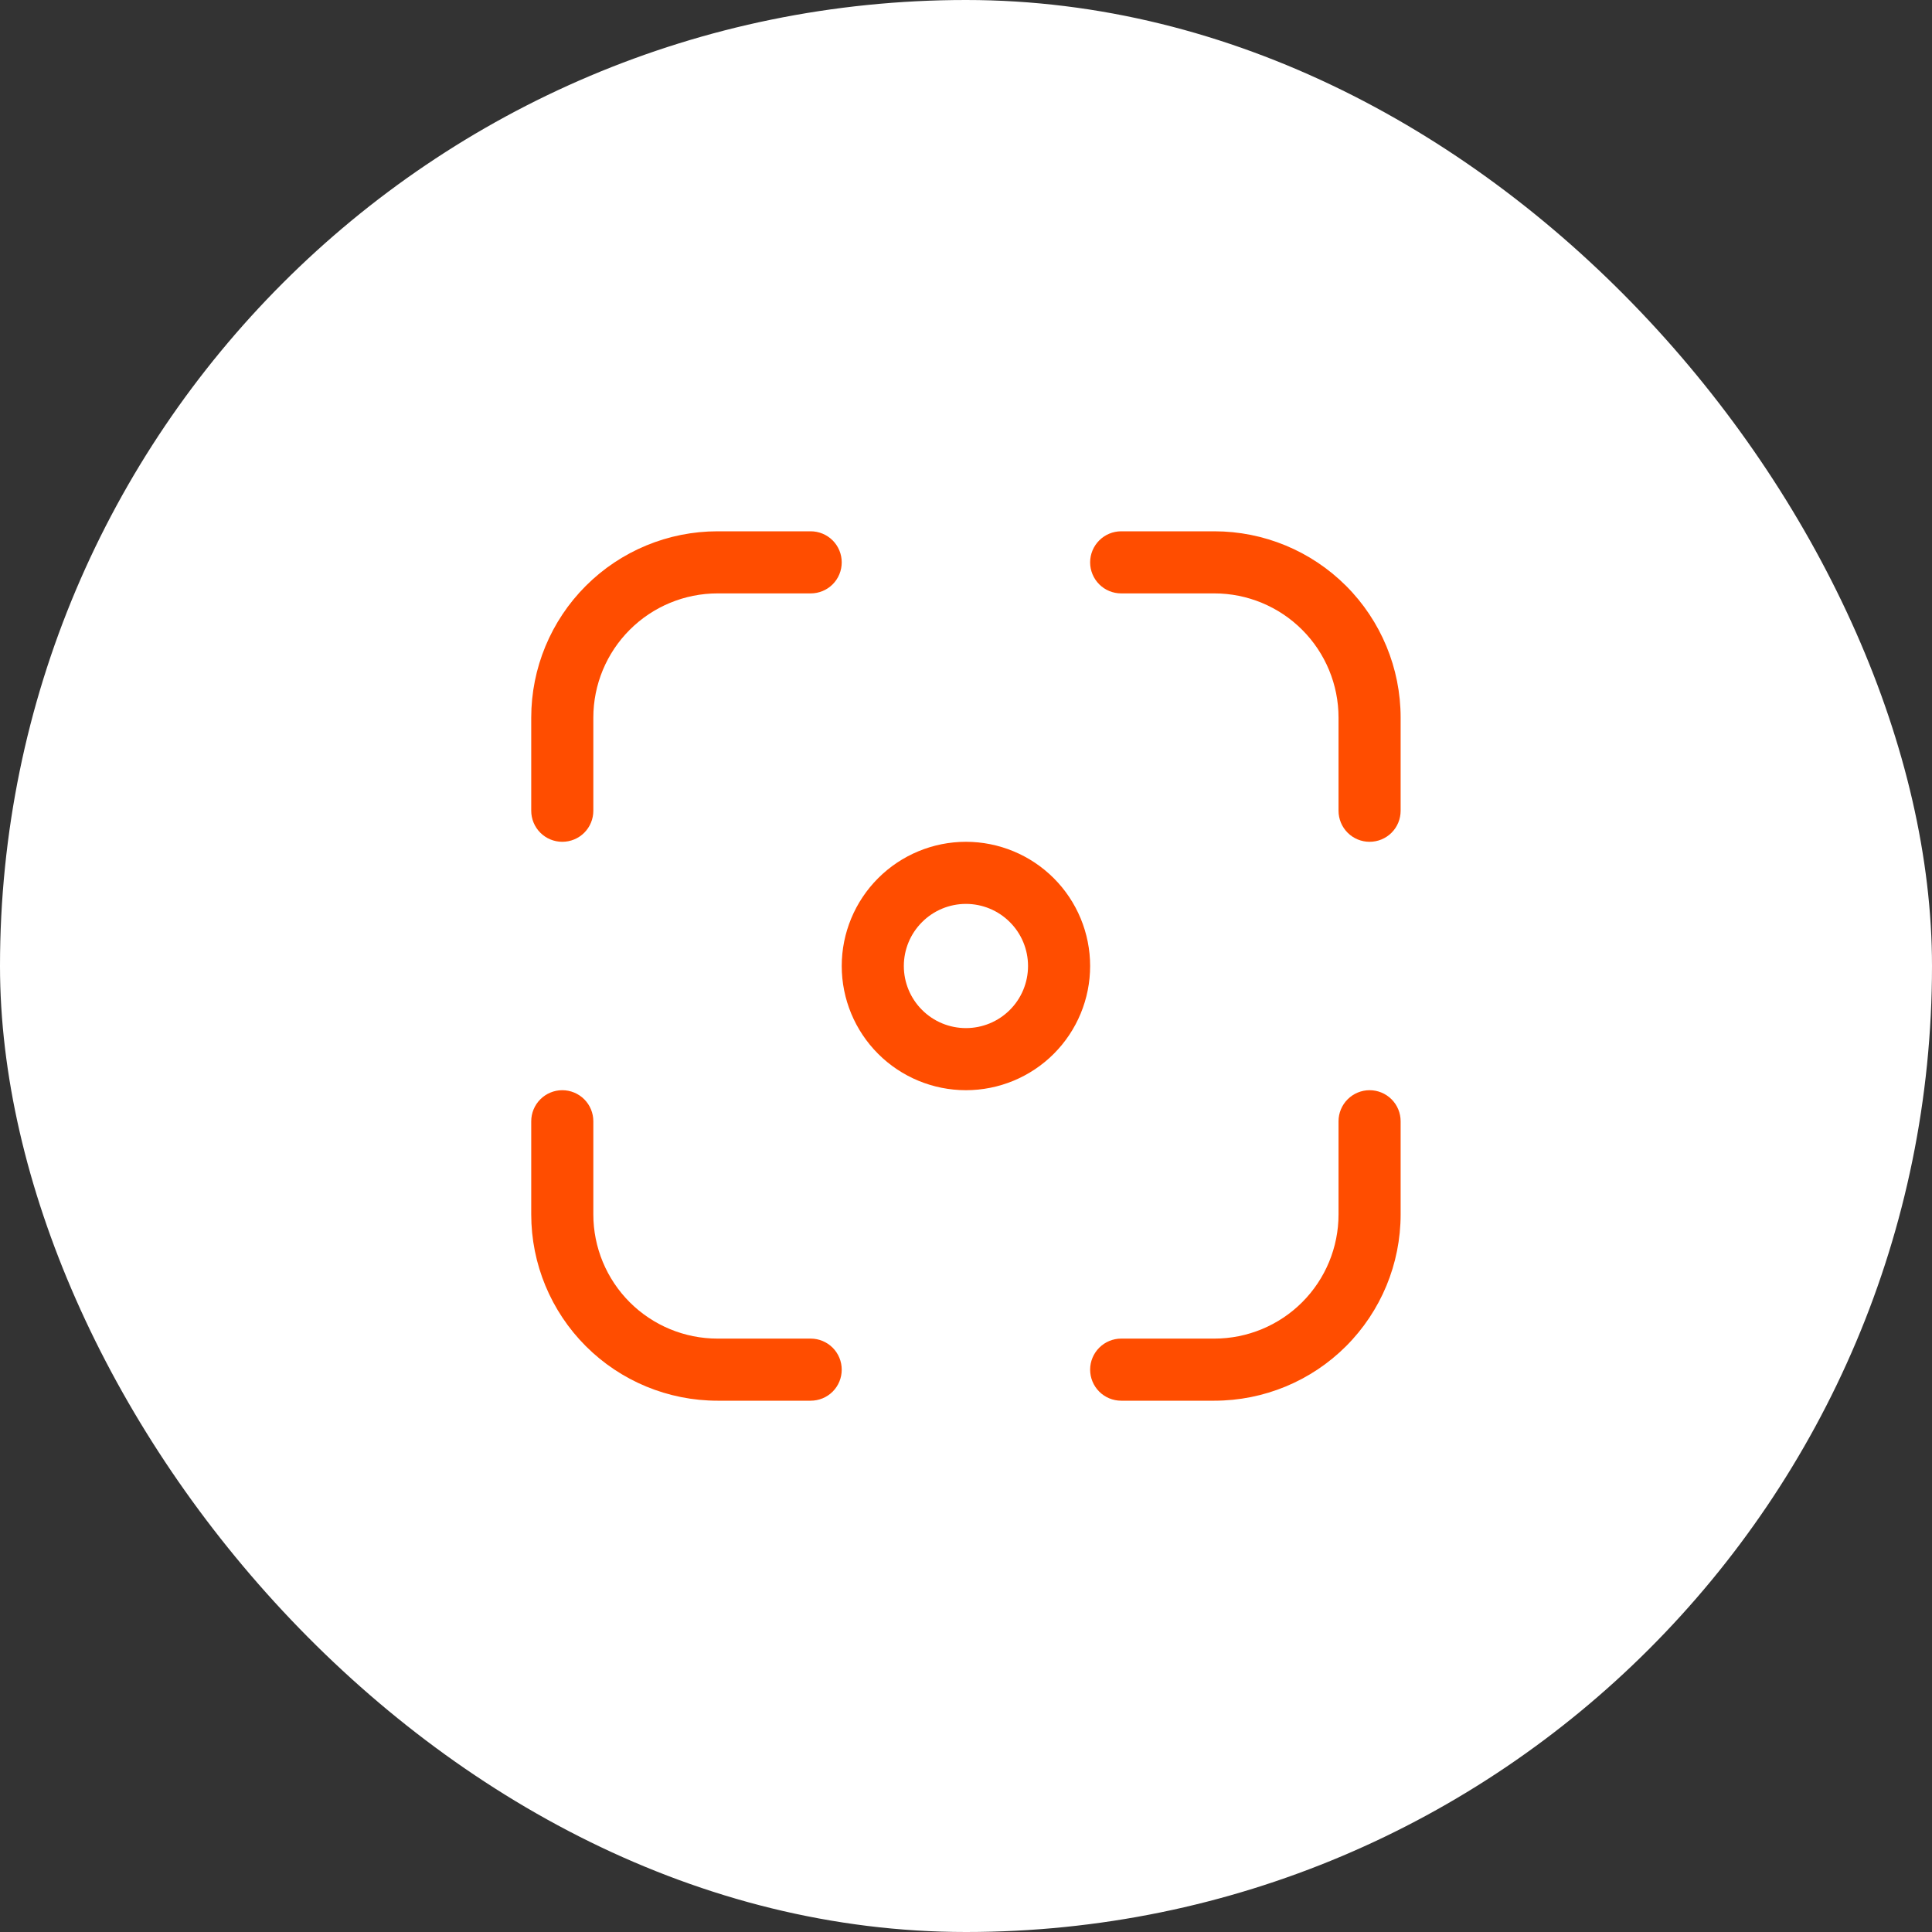
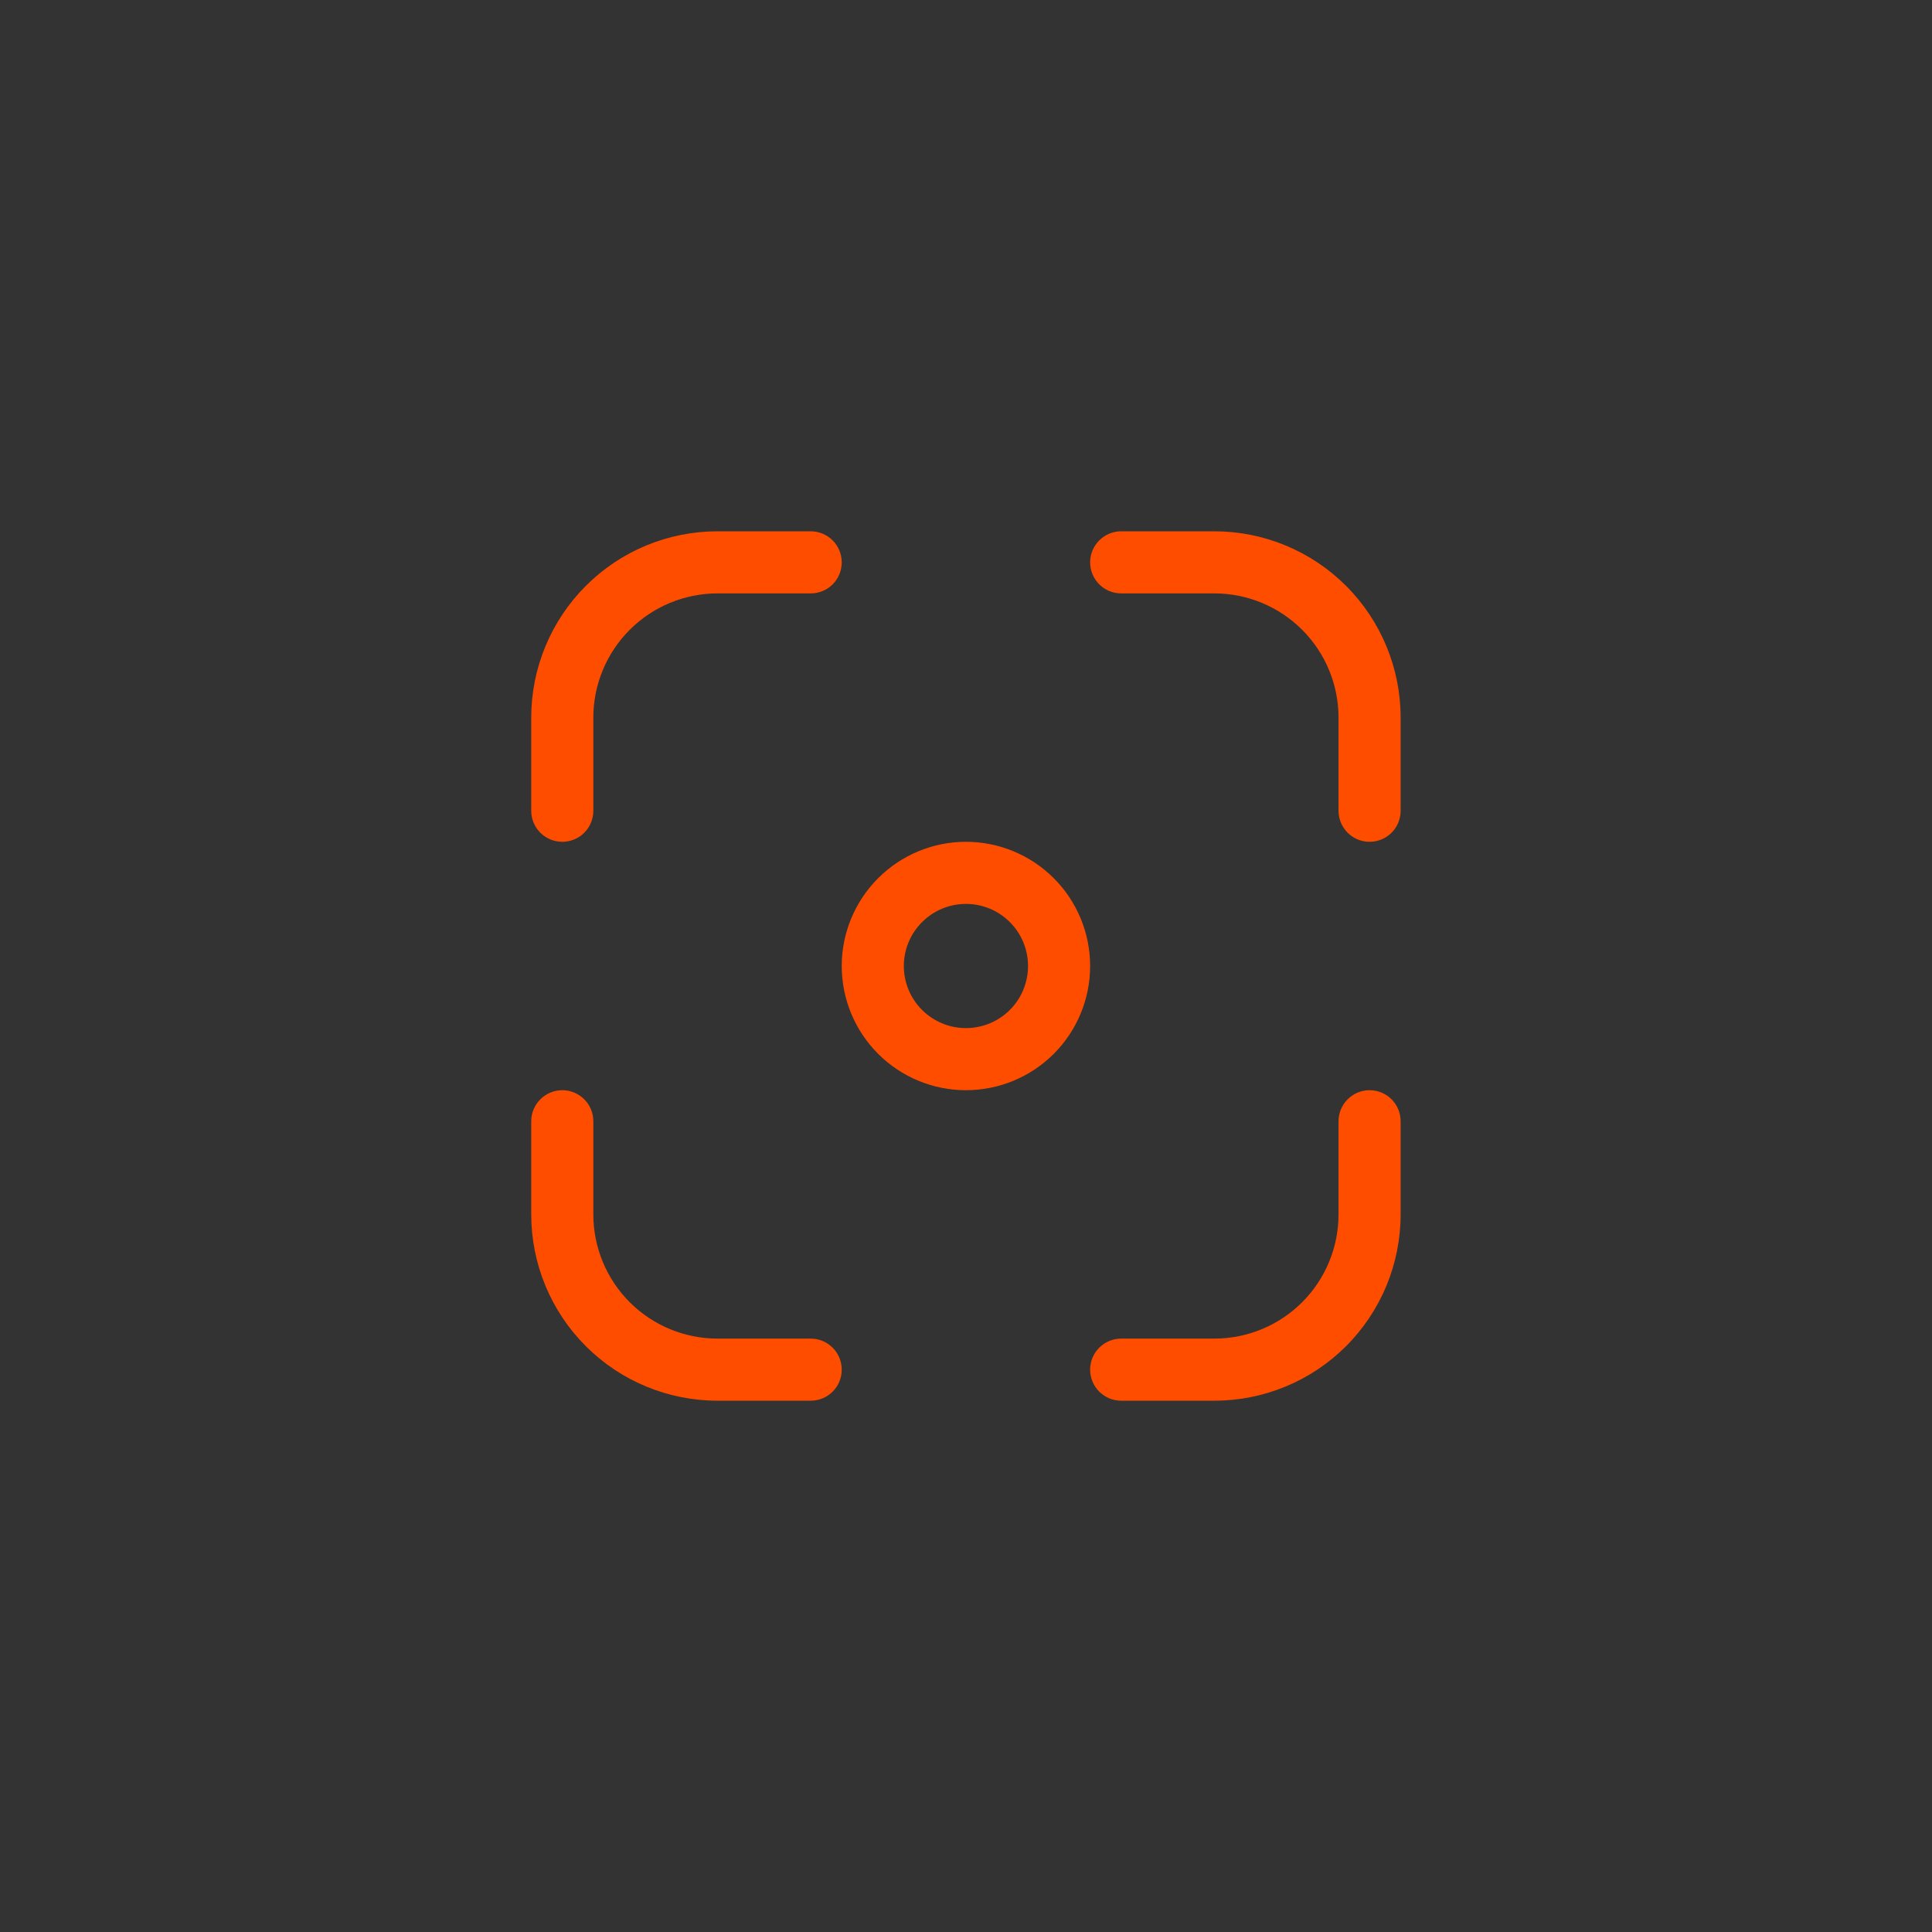
<svg xmlns="http://www.w3.org/2000/svg" width="56" height="56" viewBox="0 0 56 56" fill="none">
  <rect x="0" y="0" width="56" height="56" fill="#333333" stroke="none" />
-   <rect width="56" height="56" rx="28" fill="white" />
-   <path d="M35.198 15.4C36.631 15.4 38.004 15.969 39.017 16.982C40.029 17.995 40.598 19.368 40.598 20.8V23.5C40.598 23.739 40.504 23.968 40.335 24.137C40.166 24.306 39.937 24.4 39.698 24.4C39.46 24.4 39.231 24.306 39.062 24.137C38.893 23.968 38.798 23.739 38.798 23.5V20.8C38.798 19.846 38.419 18.93 37.744 18.255C37.069 17.58 36.153 17.2 35.198 17.2H32.498C32.26 17.2 32.031 17.106 31.862 16.937C31.693 16.768 31.598 16.539 31.598 16.3C31.598 16.062 31.693 15.833 31.862 15.664C32.031 15.495 32.26 15.4 32.498 15.4H35.198ZM20.798 15.4C19.366 15.4 17.993 15.969 16.98 16.982C15.967 17.995 15.398 19.368 15.398 20.8V23.5C15.398 23.739 15.493 23.968 15.662 24.137C15.831 24.306 16.06 24.4 16.298 24.4C16.537 24.4 16.766 24.306 16.935 24.137C17.104 23.968 17.198 23.739 17.198 23.5V20.8C17.198 19.846 17.578 18.93 18.253 18.255C18.928 17.58 19.844 17.2 20.798 17.2H23.498C23.737 17.2 23.966 17.106 24.135 16.937C24.304 16.768 24.398 16.539 24.398 16.3C24.398 16.062 24.304 15.833 24.135 15.664C23.966 15.495 23.737 15.4 23.498 15.4H20.798ZM35.198 40.6C36.631 40.6 38.004 40.032 39.017 39.019C40.029 38.006 40.598 36.633 40.598 35.2V32.5C40.598 32.262 40.504 32.033 40.335 31.864C40.166 31.695 39.937 31.6 39.698 31.6C39.46 31.6 39.231 31.695 39.062 31.864C38.893 32.033 38.798 32.262 38.798 32.5V35.2C38.798 36.155 38.419 37.071 37.744 37.746C37.069 38.421 36.153 38.8 35.198 38.8H32.498C32.26 38.8 32.031 38.895 31.862 39.064C31.693 39.233 31.598 39.462 31.598 39.7C31.598 39.939 31.693 40.168 31.862 40.337C32.031 40.506 32.26 40.6 32.498 40.6H35.198ZM15.398 35.2C15.398 36.633 15.967 38.006 16.98 39.019C17.993 40.032 19.366 40.6 20.798 40.6H23.498C23.737 40.6 23.966 40.506 24.135 40.337C24.304 40.168 24.398 39.939 24.398 39.7C24.398 39.462 24.304 39.233 24.135 39.064C23.966 38.895 23.737 38.8 23.498 38.8H20.798C19.844 38.8 18.928 38.421 18.253 37.746C17.578 37.071 17.198 36.155 17.198 35.2V32.5C17.198 32.262 17.104 32.033 16.935 31.864C16.766 31.695 16.537 31.6 16.298 31.6C16.06 31.6 15.831 31.695 15.662 31.864C15.493 32.033 15.398 32.262 15.398 32.5V35.2ZM27.998 31.6C28.953 31.6 29.869 31.221 30.544 30.546C31.219 29.871 31.598 28.955 31.598 28C31.598 27.046 31.219 26.13 30.544 25.455C29.869 24.78 28.953 24.4 27.998 24.4C27.044 24.4 26.128 24.78 25.453 25.455C24.778 26.13 24.398 27.046 24.398 28C24.398 28.955 24.778 29.871 25.453 30.546C26.128 31.221 27.044 31.6 27.998 31.6ZM27.998 29.8C27.521 29.8 27.063 29.611 26.726 29.273C26.388 28.936 26.198 28.478 26.198 28C26.198 27.523 26.388 27.065 26.726 26.728C27.063 26.39 27.521 26.2 27.998 26.2C28.476 26.2 28.934 26.39 29.271 26.728C29.609 27.065 29.798 27.523 29.798 28C29.798 28.478 29.609 28.936 29.271 29.273C28.934 29.611 28.476 29.8 27.998 29.8Z" fill="#FF4D00" />
+   <path d="M35.198 15.4C36.631 15.4 38.004 15.969 39.017 16.982C40.029 17.995 40.598 19.368 40.598 20.8V23.5C40.598 23.739 40.504 23.968 40.335 24.137C40.166 24.306 39.937 24.4 39.698 24.4C39.46 24.4 39.231 24.306 39.062 24.137C38.893 23.968 38.798 23.739 38.798 23.5V20.8C38.798 19.846 38.419 18.93 37.744 18.255C37.069 17.58 36.153 17.2 35.198 17.2H32.498C32.26 17.2 32.031 17.106 31.862 16.937C31.693 16.768 31.598 16.539 31.598 16.3C31.598 16.062 31.693 15.833 31.862 15.664C32.031 15.495 32.26 15.4 32.498 15.4ZM20.798 15.4C19.366 15.4 17.993 15.969 16.98 16.982C15.967 17.995 15.398 19.368 15.398 20.8V23.5C15.398 23.739 15.493 23.968 15.662 24.137C15.831 24.306 16.06 24.4 16.298 24.4C16.537 24.4 16.766 24.306 16.935 24.137C17.104 23.968 17.198 23.739 17.198 23.5V20.8C17.198 19.846 17.578 18.93 18.253 18.255C18.928 17.58 19.844 17.2 20.798 17.2H23.498C23.737 17.2 23.966 17.106 24.135 16.937C24.304 16.768 24.398 16.539 24.398 16.3C24.398 16.062 24.304 15.833 24.135 15.664C23.966 15.495 23.737 15.4 23.498 15.4H20.798ZM35.198 40.6C36.631 40.6 38.004 40.032 39.017 39.019C40.029 38.006 40.598 36.633 40.598 35.2V32.5C40.598 32.262 40.504 32.033 40.335 31.864C40.166 31.695 39.937 31.6 39.698 31.6C39.46 31.6 39.231 31.695 39.062 31.864C38.893 32.033 38.798 32.262 38.798 32.5V35.2C38.798 36.155 38.419 37.071 37.744 37.746C37.069 38.421 36.153 38.8 35.198 38.8H32.498C32.26 38.8 32.031 38.895 31.862 39.064C31.693 39.233 31.598 39.462 31.598 39.7C31.598 39.939 31.693 40.168 31.862 40.337C32.031 40.506 32.26 40.6 32.498 40.6H35.198ZM15.398 35.2C15.398 36.633 15.967 38.006 16.98 39.019C17.993 40.032 19.366 40.6 20.798 40.6H23.498C23.737 40.6 23.966 40.506 24.135 40.337C24.304 40.168 24.398 39.939 24.398 39.7C24.398 39.462 24.304 39.233 24.135 39.064C23.966 38.895 23.737 38.8 23.498 38.8H20.798C19.844 38.8 18.928 38.421 18.253 37.746C17.578 37.071 17.198 36.155 17.198 35.2V32.5C17.198 32.262 17.104 32.033 16.935 31.864C16.766 31.695 16.537 31.6 16.298 31.6C16.06 31.6 15.831 31.695 15.662 31.864C15.493 32.033 15.398 32.262 15.398 32.5V35.2ZM27.998 31.6C28.953 31.6 29.869 31.221 30.544 30.546C31.219 29.871 31.598 28.955 31.598 28C31.598 27.046 31.219 26.13 30.544 25.455C29.869 24.78 28.953 24.4 27.998 24.4C27.044 24.4 26.128 24.78 25.453 25.455C24.778 26.13 24.398 27.046 24.398 28C24.398 28.955 24.778 29.871 25.453 30.546C26.128 31.221 27.044 31.6 27.998 31.6ZM27.998 29.8C27.521 29.8 27.063 29.611 26.726 29.273C26.388 28.936 26.198 28.478 26.198 28C26.198 27.523 26.388 27.065 26.726 26.728C27.063 26.39 27.521 26.2 27.998 26.2C28.476 26.2 28.934 26.39 29.271 26.728C29.609 27.065 29.798 27.523 29.798 28C29.798 28.478 29.609 28.936 29.271 29.273C28.934 29.611 28.476 29.8 27.998 29.8Z" fill="#FF4D00" />
</svg>